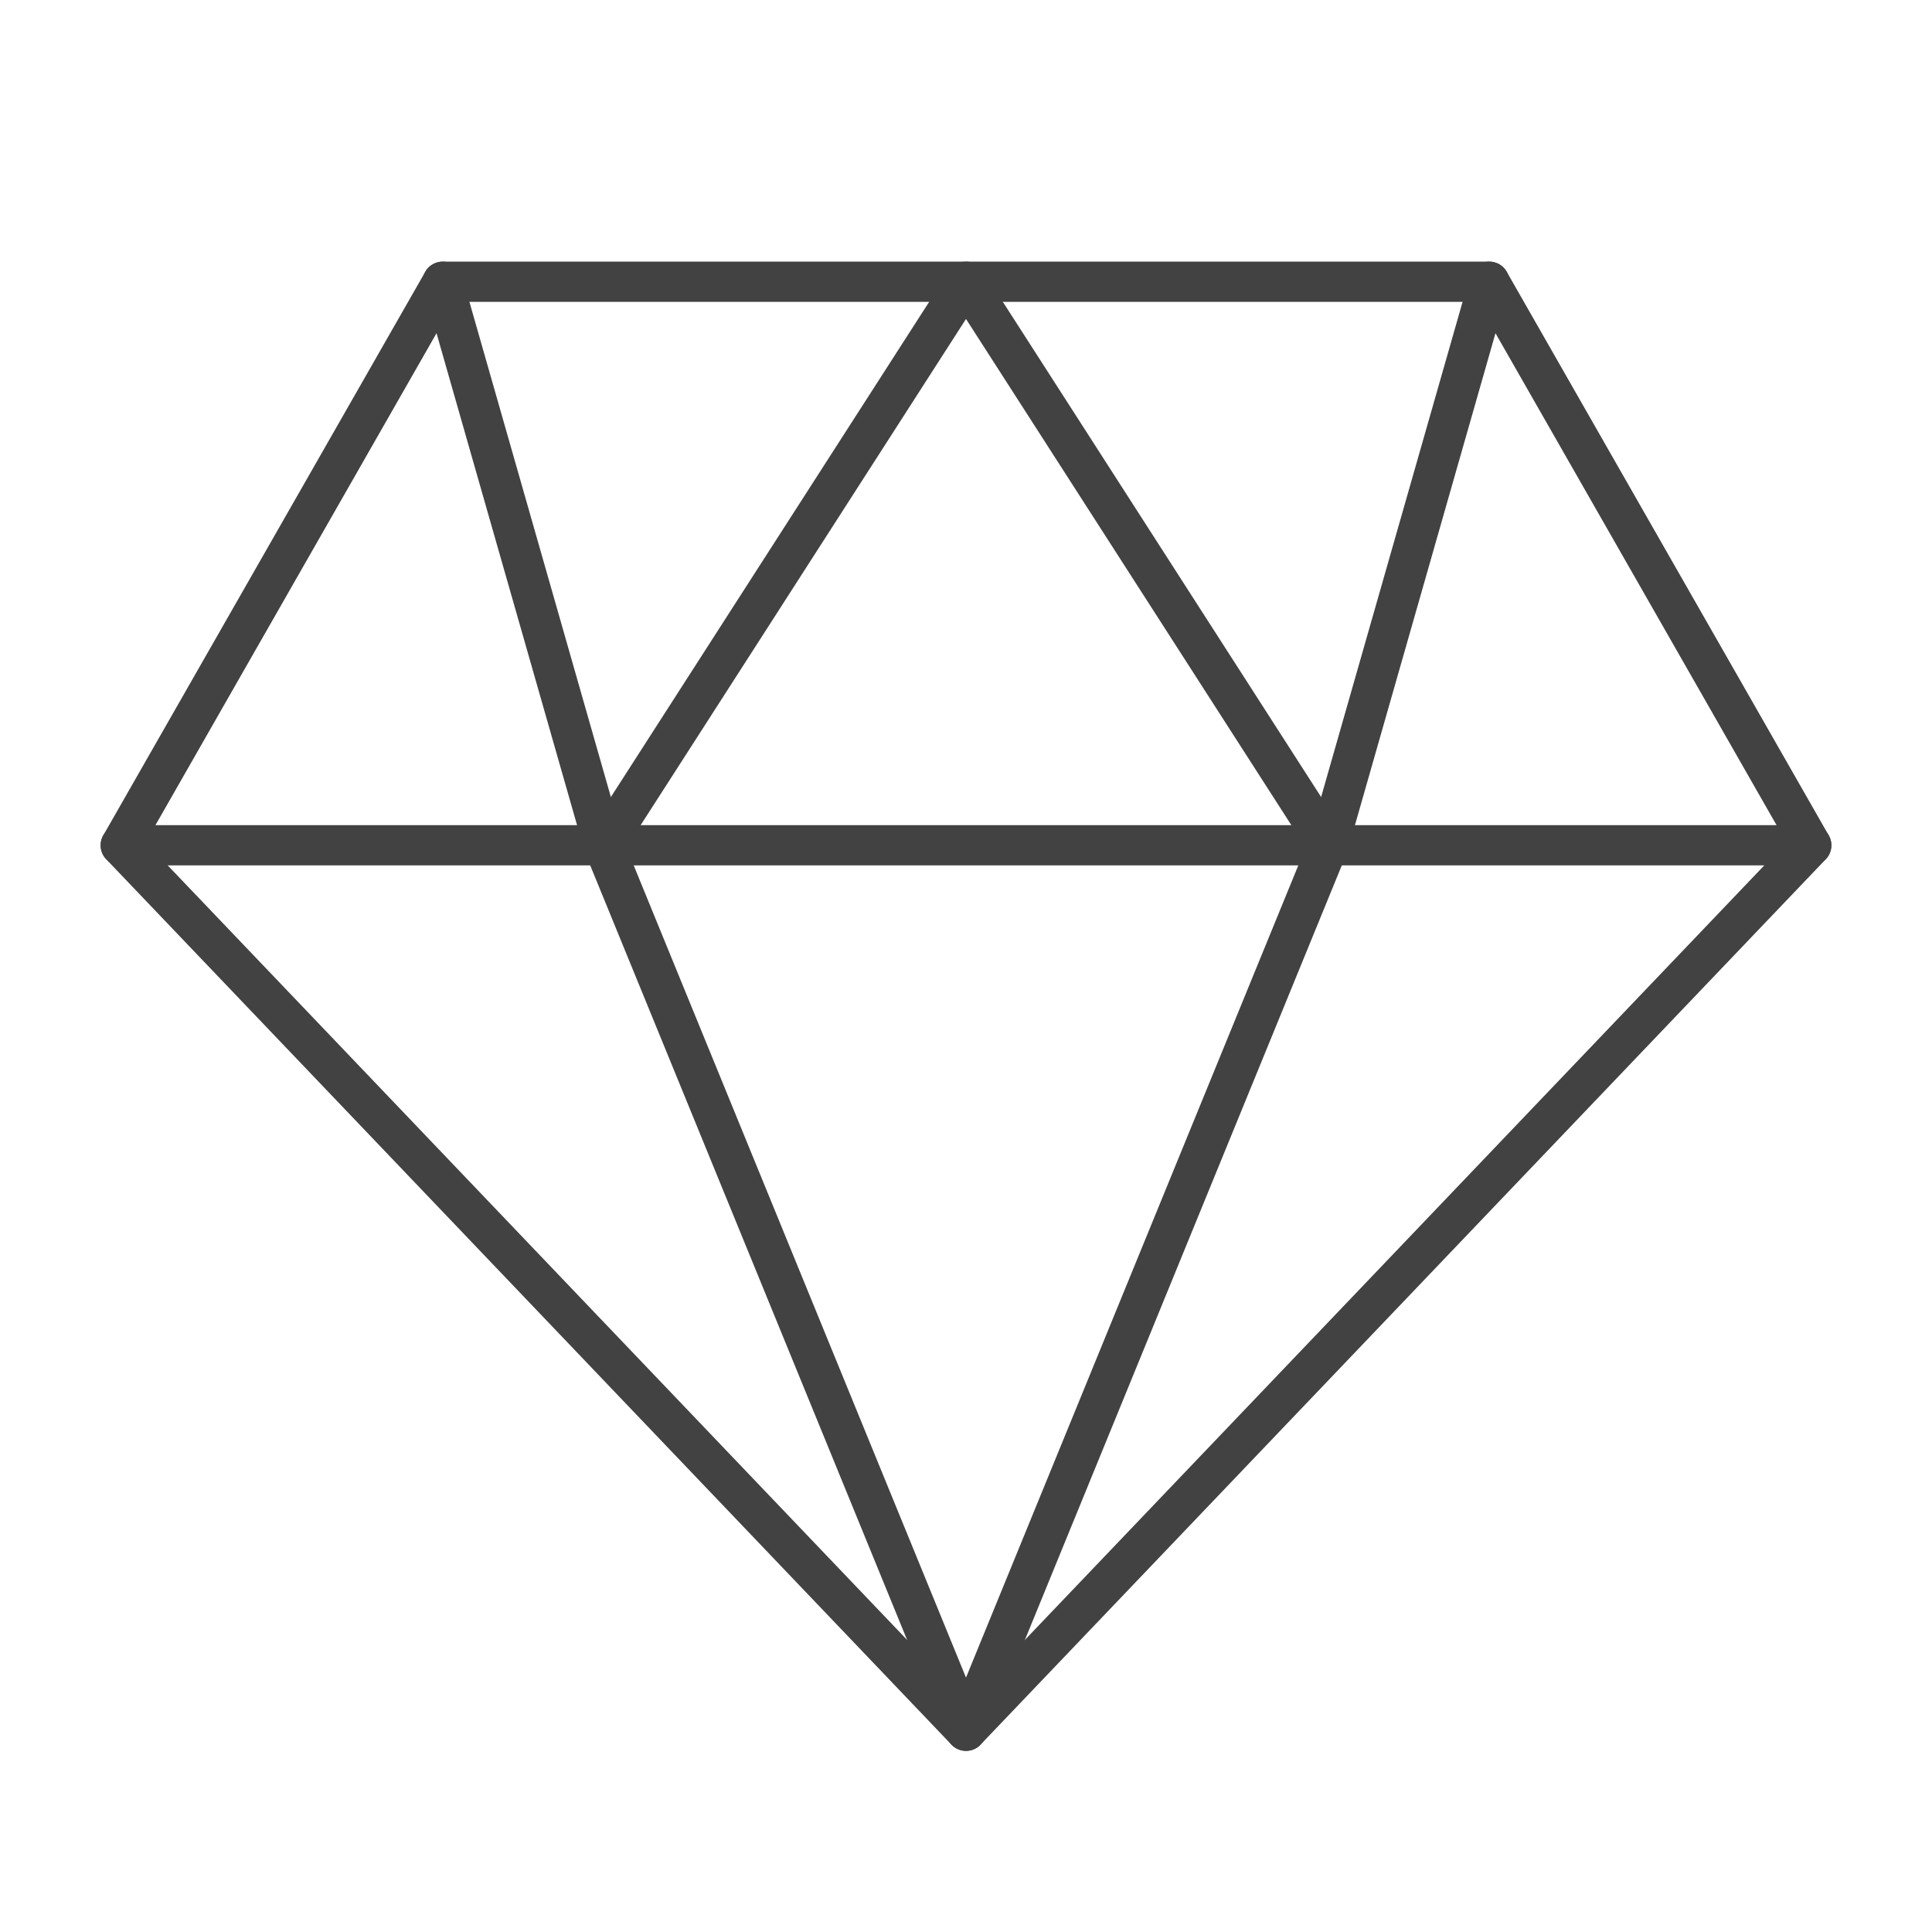
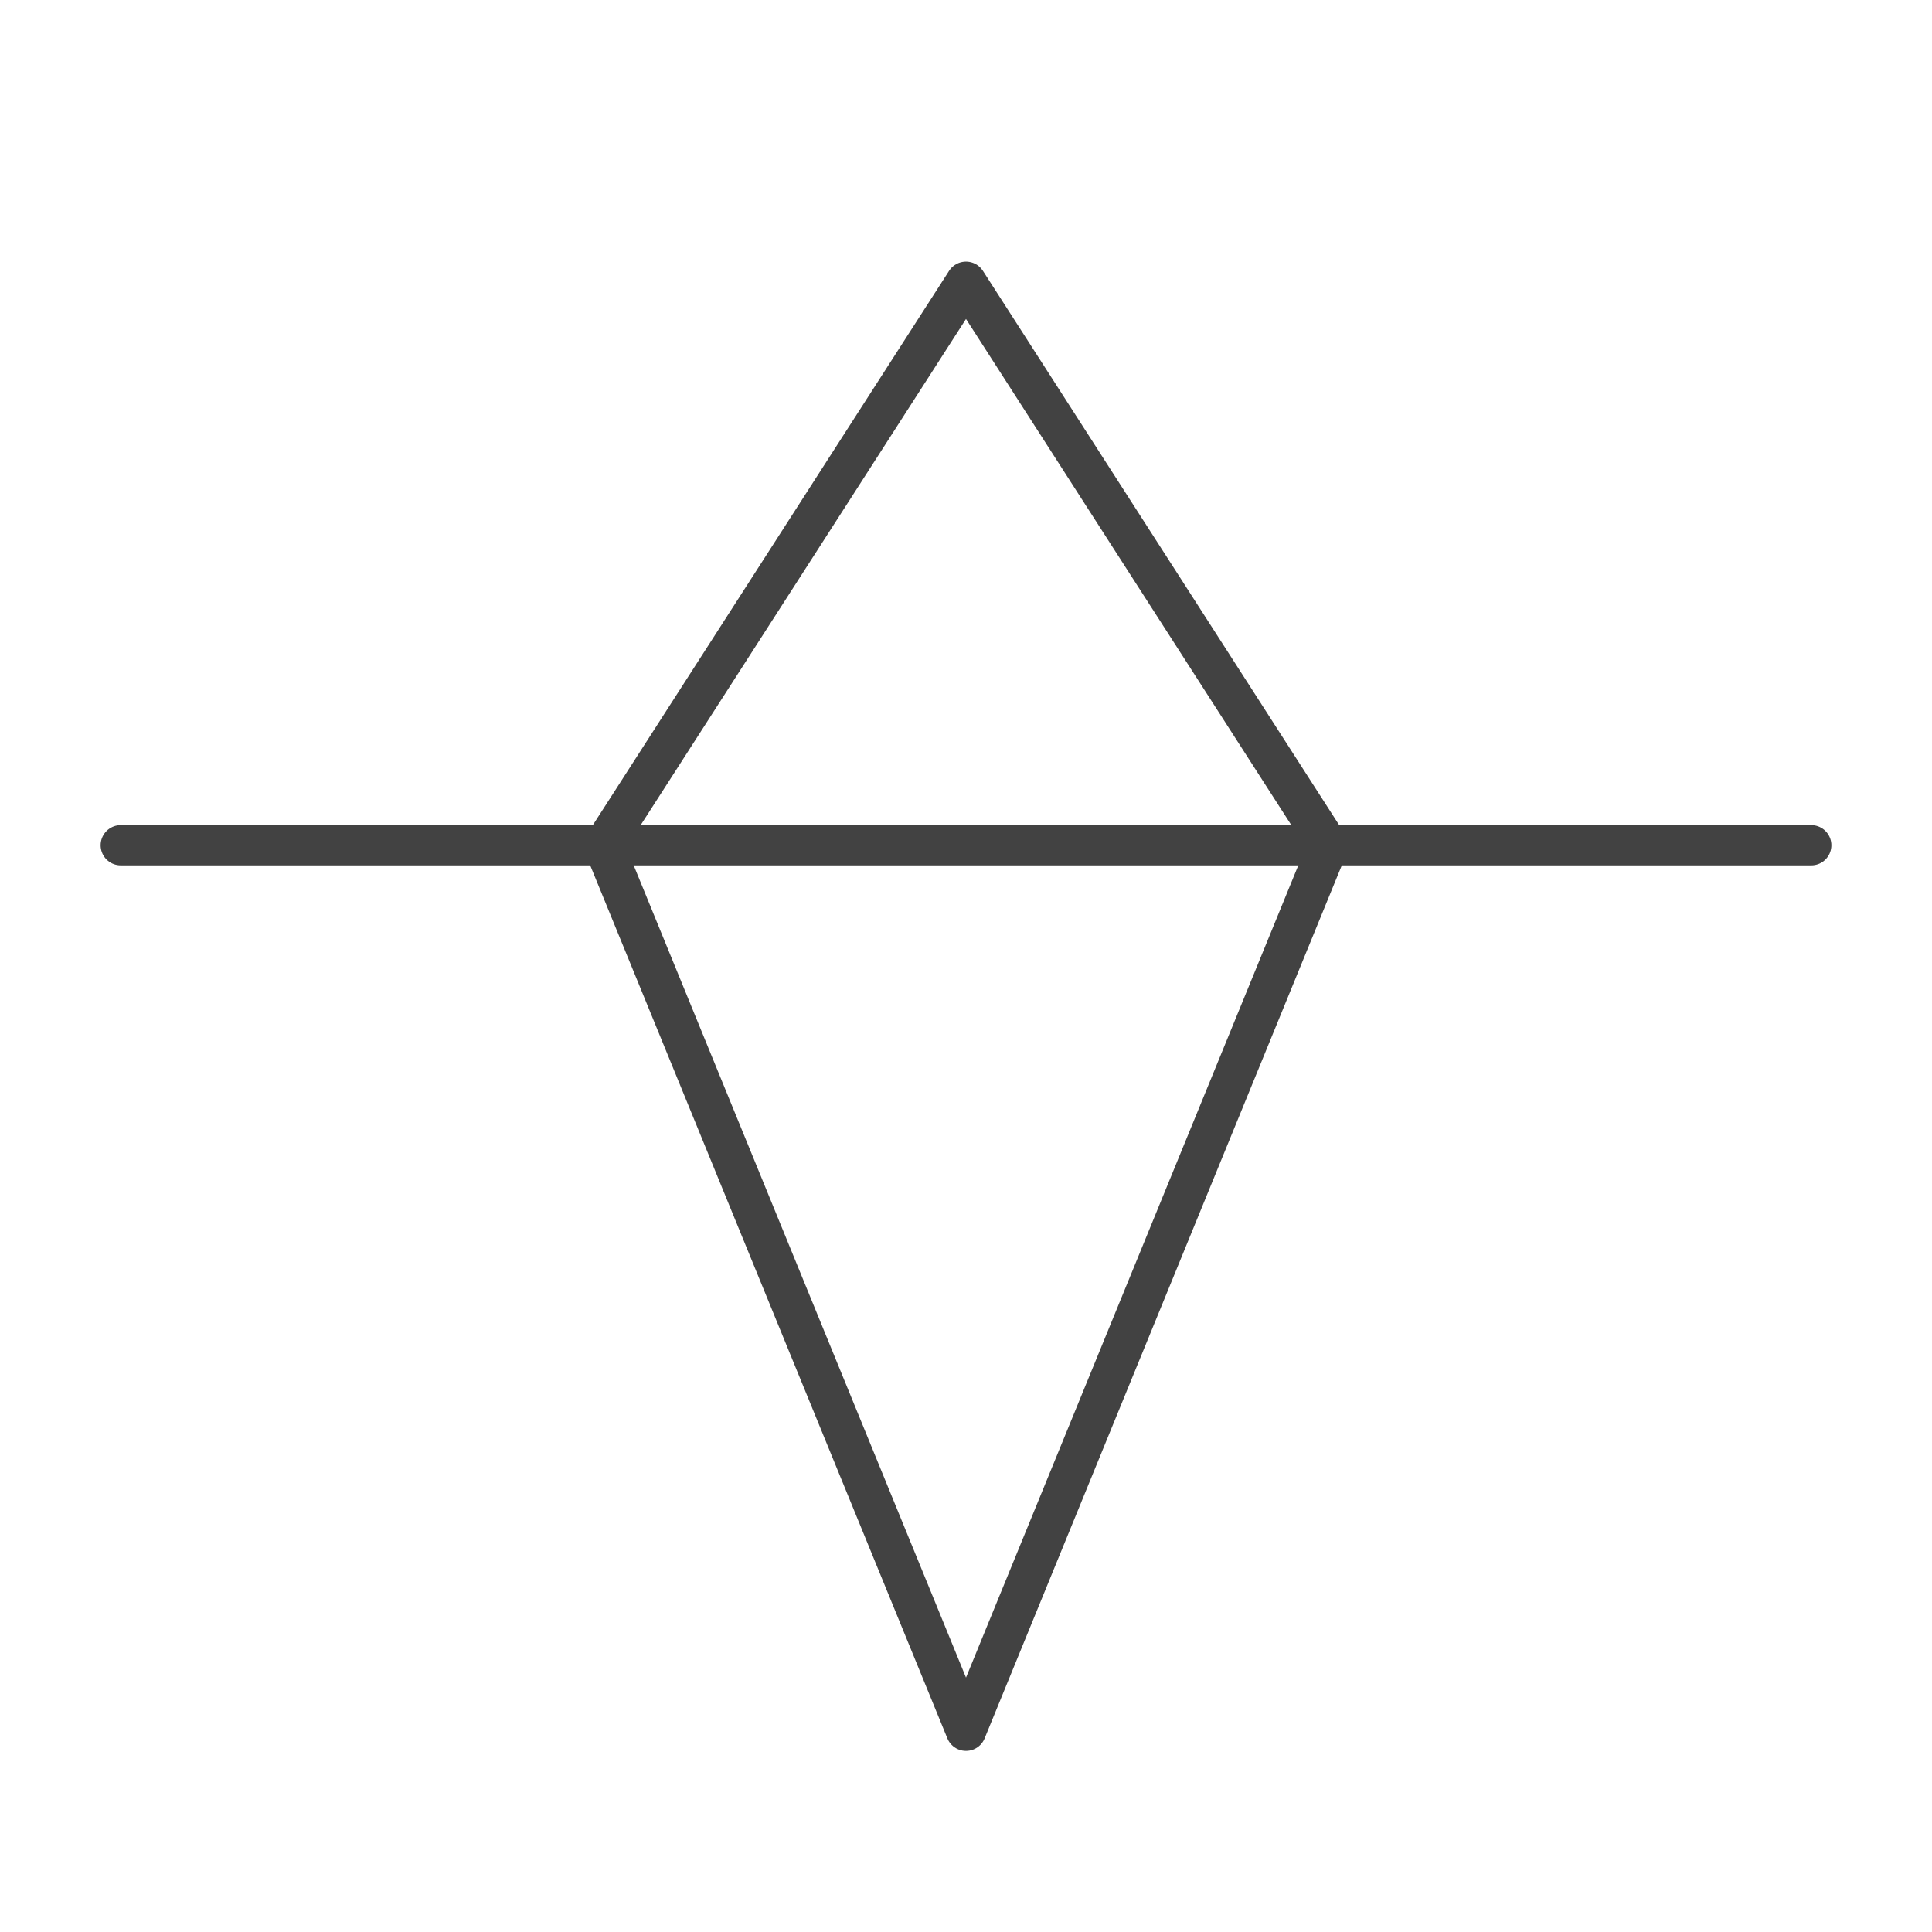
<svg xmlns="http://www.w3.org/2000/svg" width="48" height="48" viewBox="0 0 48 48" fill="none">
  <path d="M45 21H3" stroke="#424242" stroke-miterlimit="10" stroke-linecap="round" stroke-linejoin="round" />
-   <path d="M24 43L3 21.002L11 7H37L45 21.002L24 43Z" stroke="#424242" stroke-miterlimit="10" stroke-linecap="round" stroke-linejoin="round" />
  <path d="M15 21.002L24 7L33 21.002L24 43L15 21.002Z" stroke="#424242" stroke-miterlimit="10" stroke-linecap="round" stroke-linejoin="round" />
-   <path d="M11 7L15 21.002" stroke="#424242" stroke-miterlimit="10" stroke-linecap="round" stroke-linejoin="round" />
-   <path d="M37 7L33 21.002" stroke="#424242" stroke-miterlimit="10" stroke-linecap="round" stroke-linejoin="round" />
</svg>